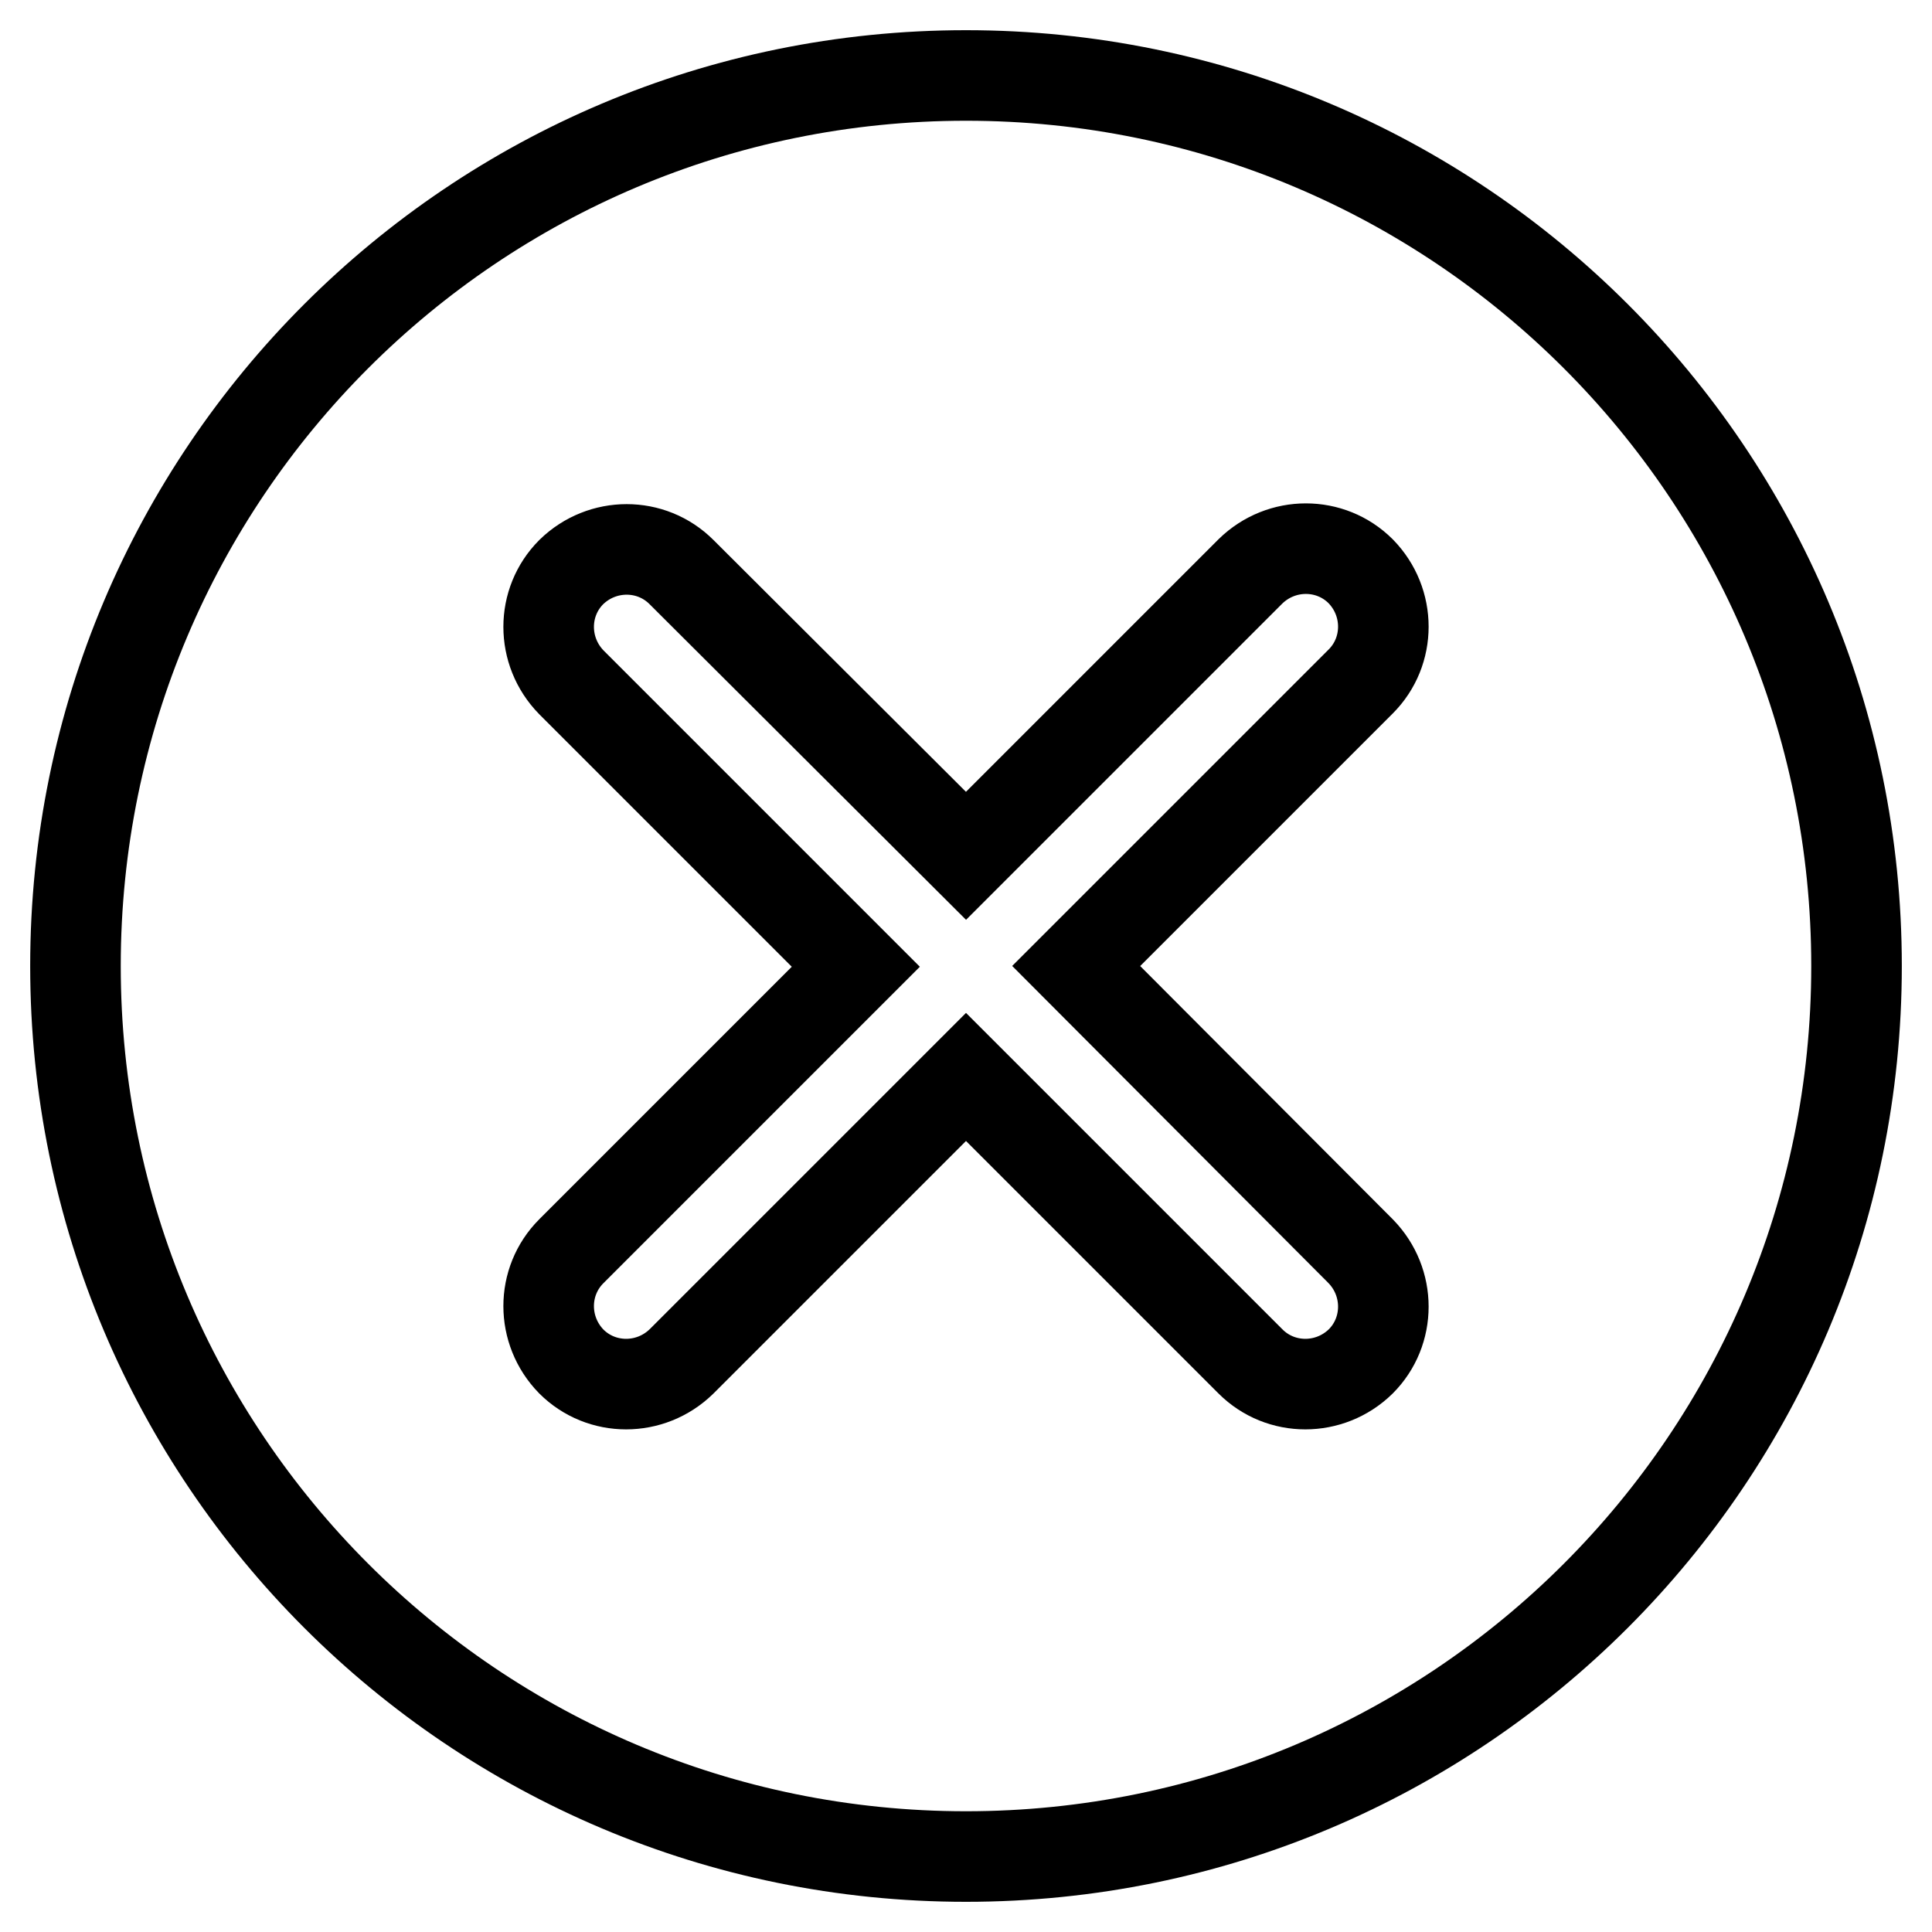
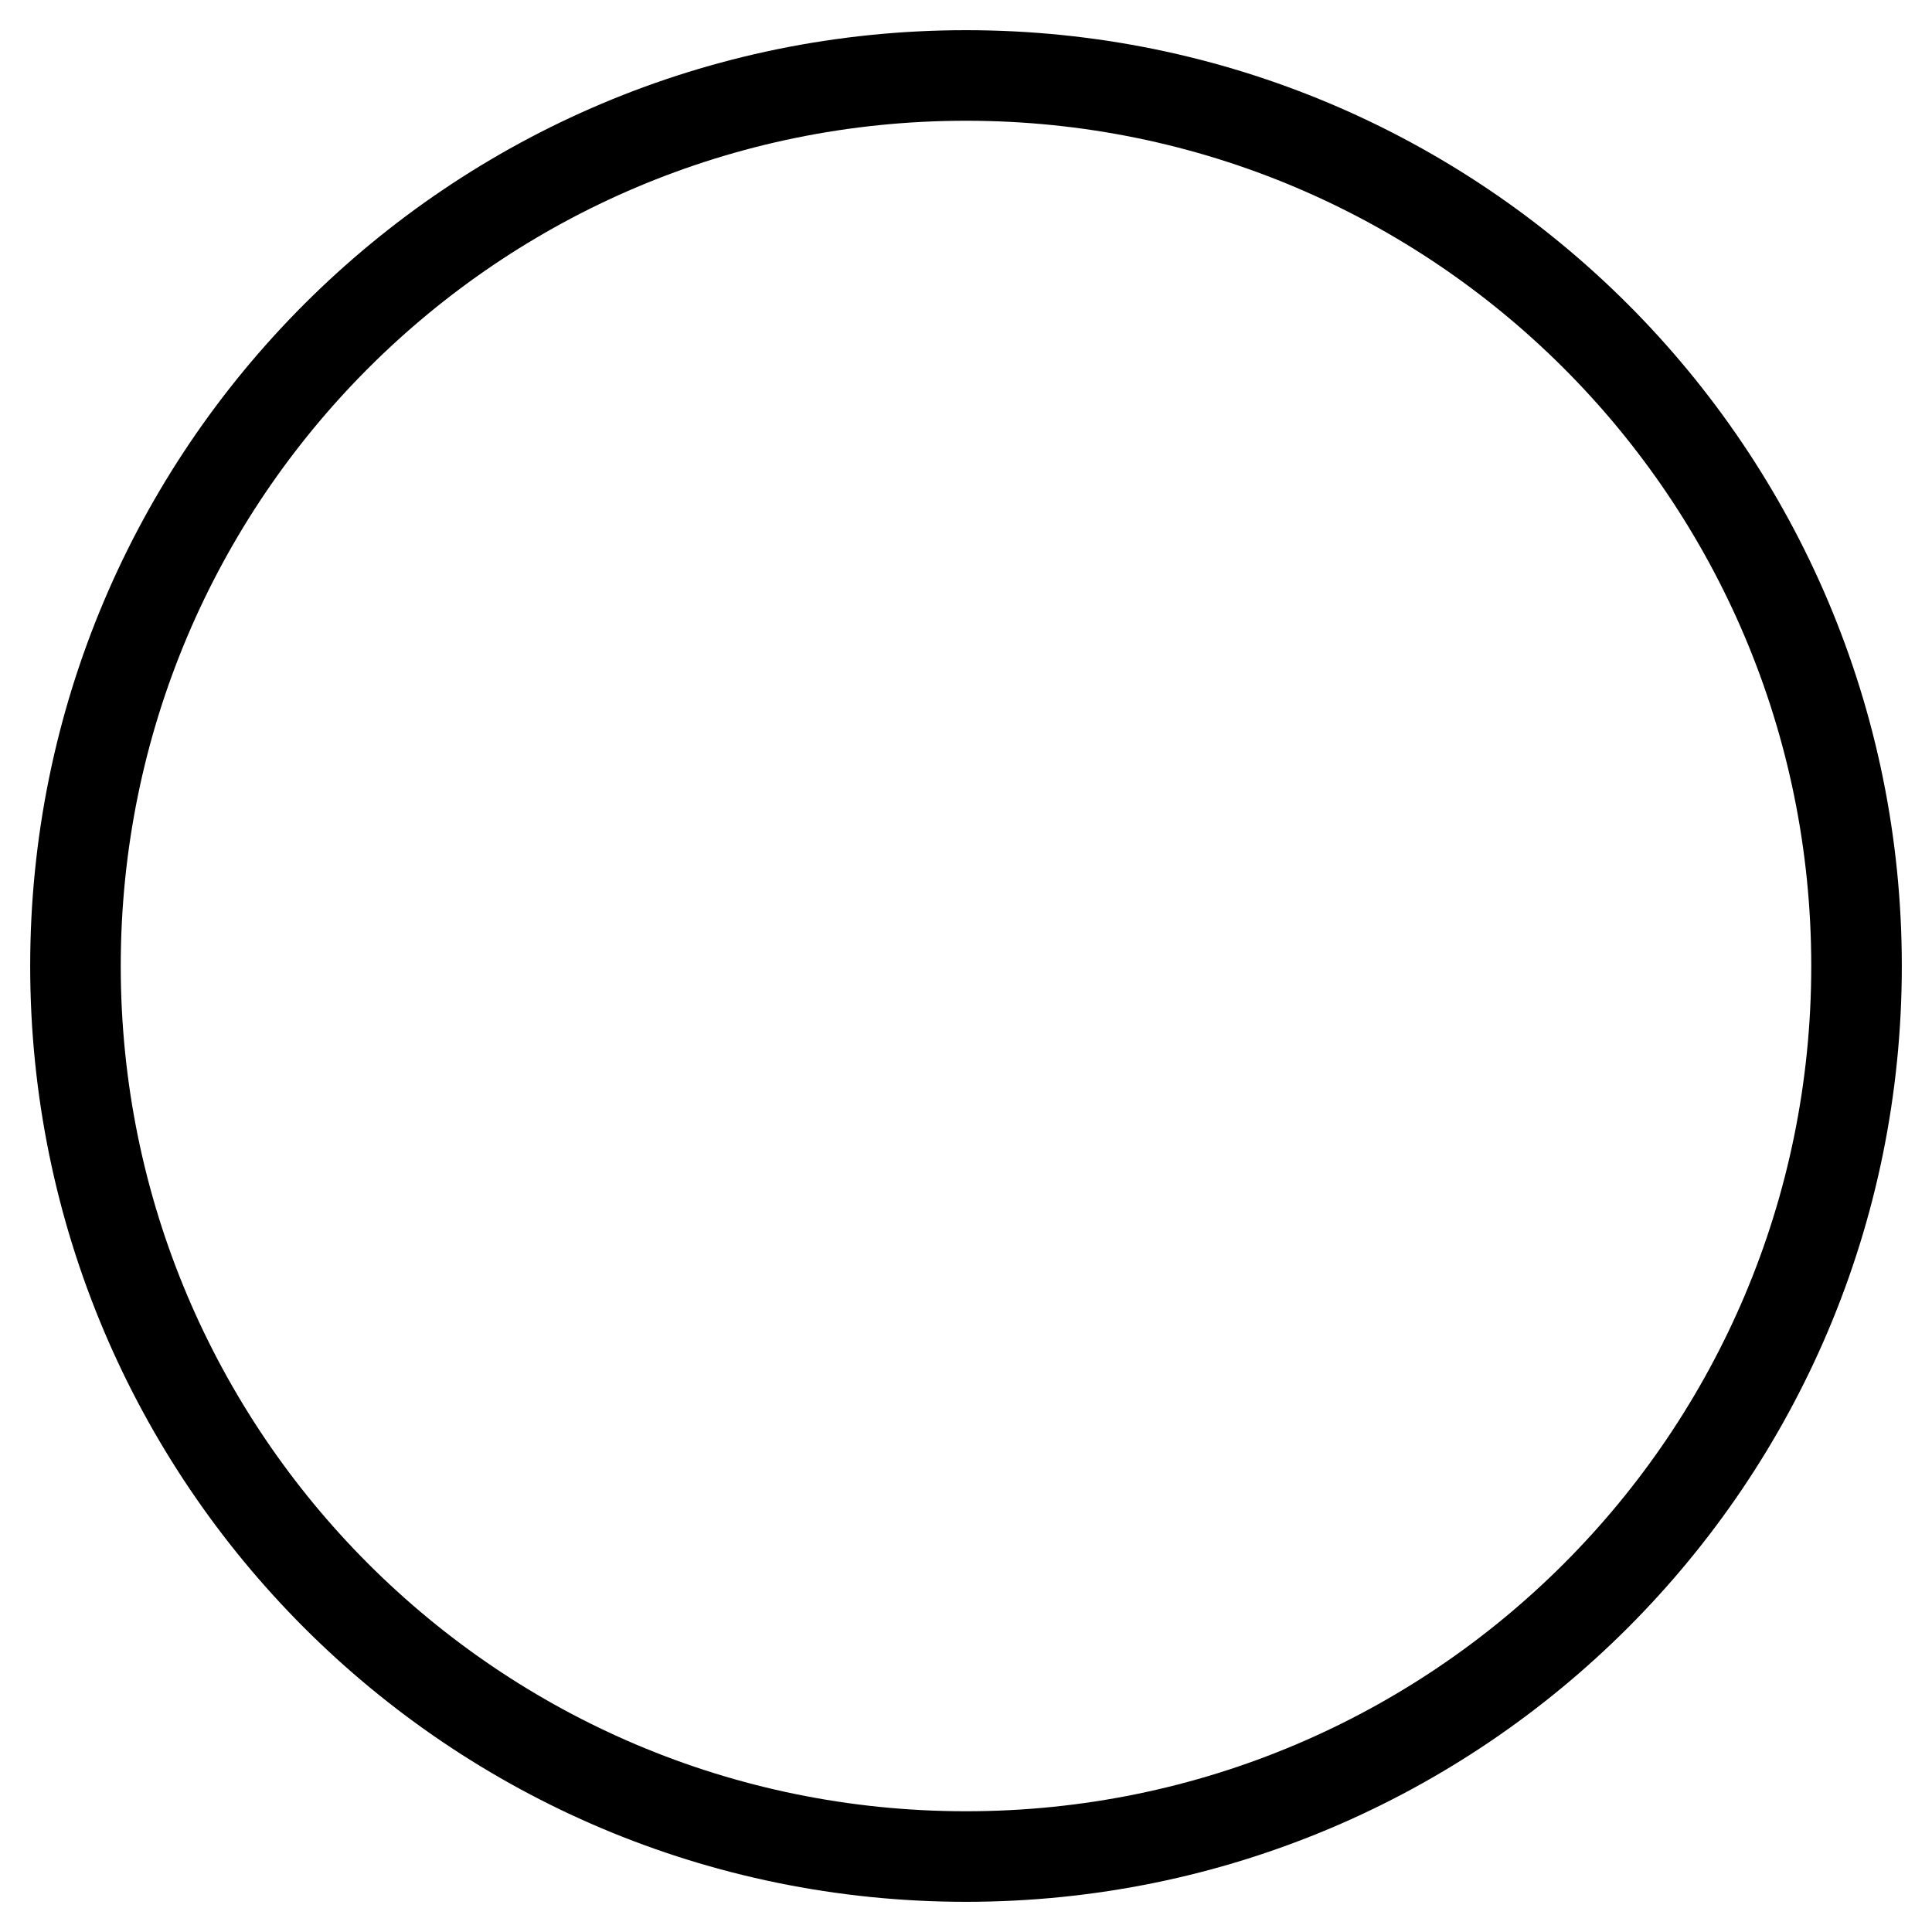
<svg xmlns="http://www.w3.org/2000/svg" version="1.1" x="0px" y="0px" viewBox="0 0 256 256" enable-background="new 0 0 256 256" xml:space="preserve">
  <g>
    <path stroke-width="12" fill-opacity="0" stroke="#000000" d="M10,128c0,65.2,52.8,118,118,118c65.2,0,118-52.8,118-118c0-65.2-52.8-118-118-118C62.8,10,10,62.8,10,128z " />
-     <path stroke-width="12" fill-opacity="0" stroke="#000000" d="M142.6,128l37.7-37.7c4-4,4-10.5,0-14.6c-4-4-10.5-4-14.6,0L128,113.4L90.3,75.8c-4-4-10.5-4-14.6,0 c-4,4-4,10.5,0,14.6l37.7,37.7l-37.7,37.7c-4,4-4,10.5,0,14.6c4,4,10.5,4,14.6,0l37.7-37.7l37.7,37.7c4,4,10.5,4,14.6,0 c4-4,4-10.5,0-14.6L142.6,128z" />
  </g>
</svg>